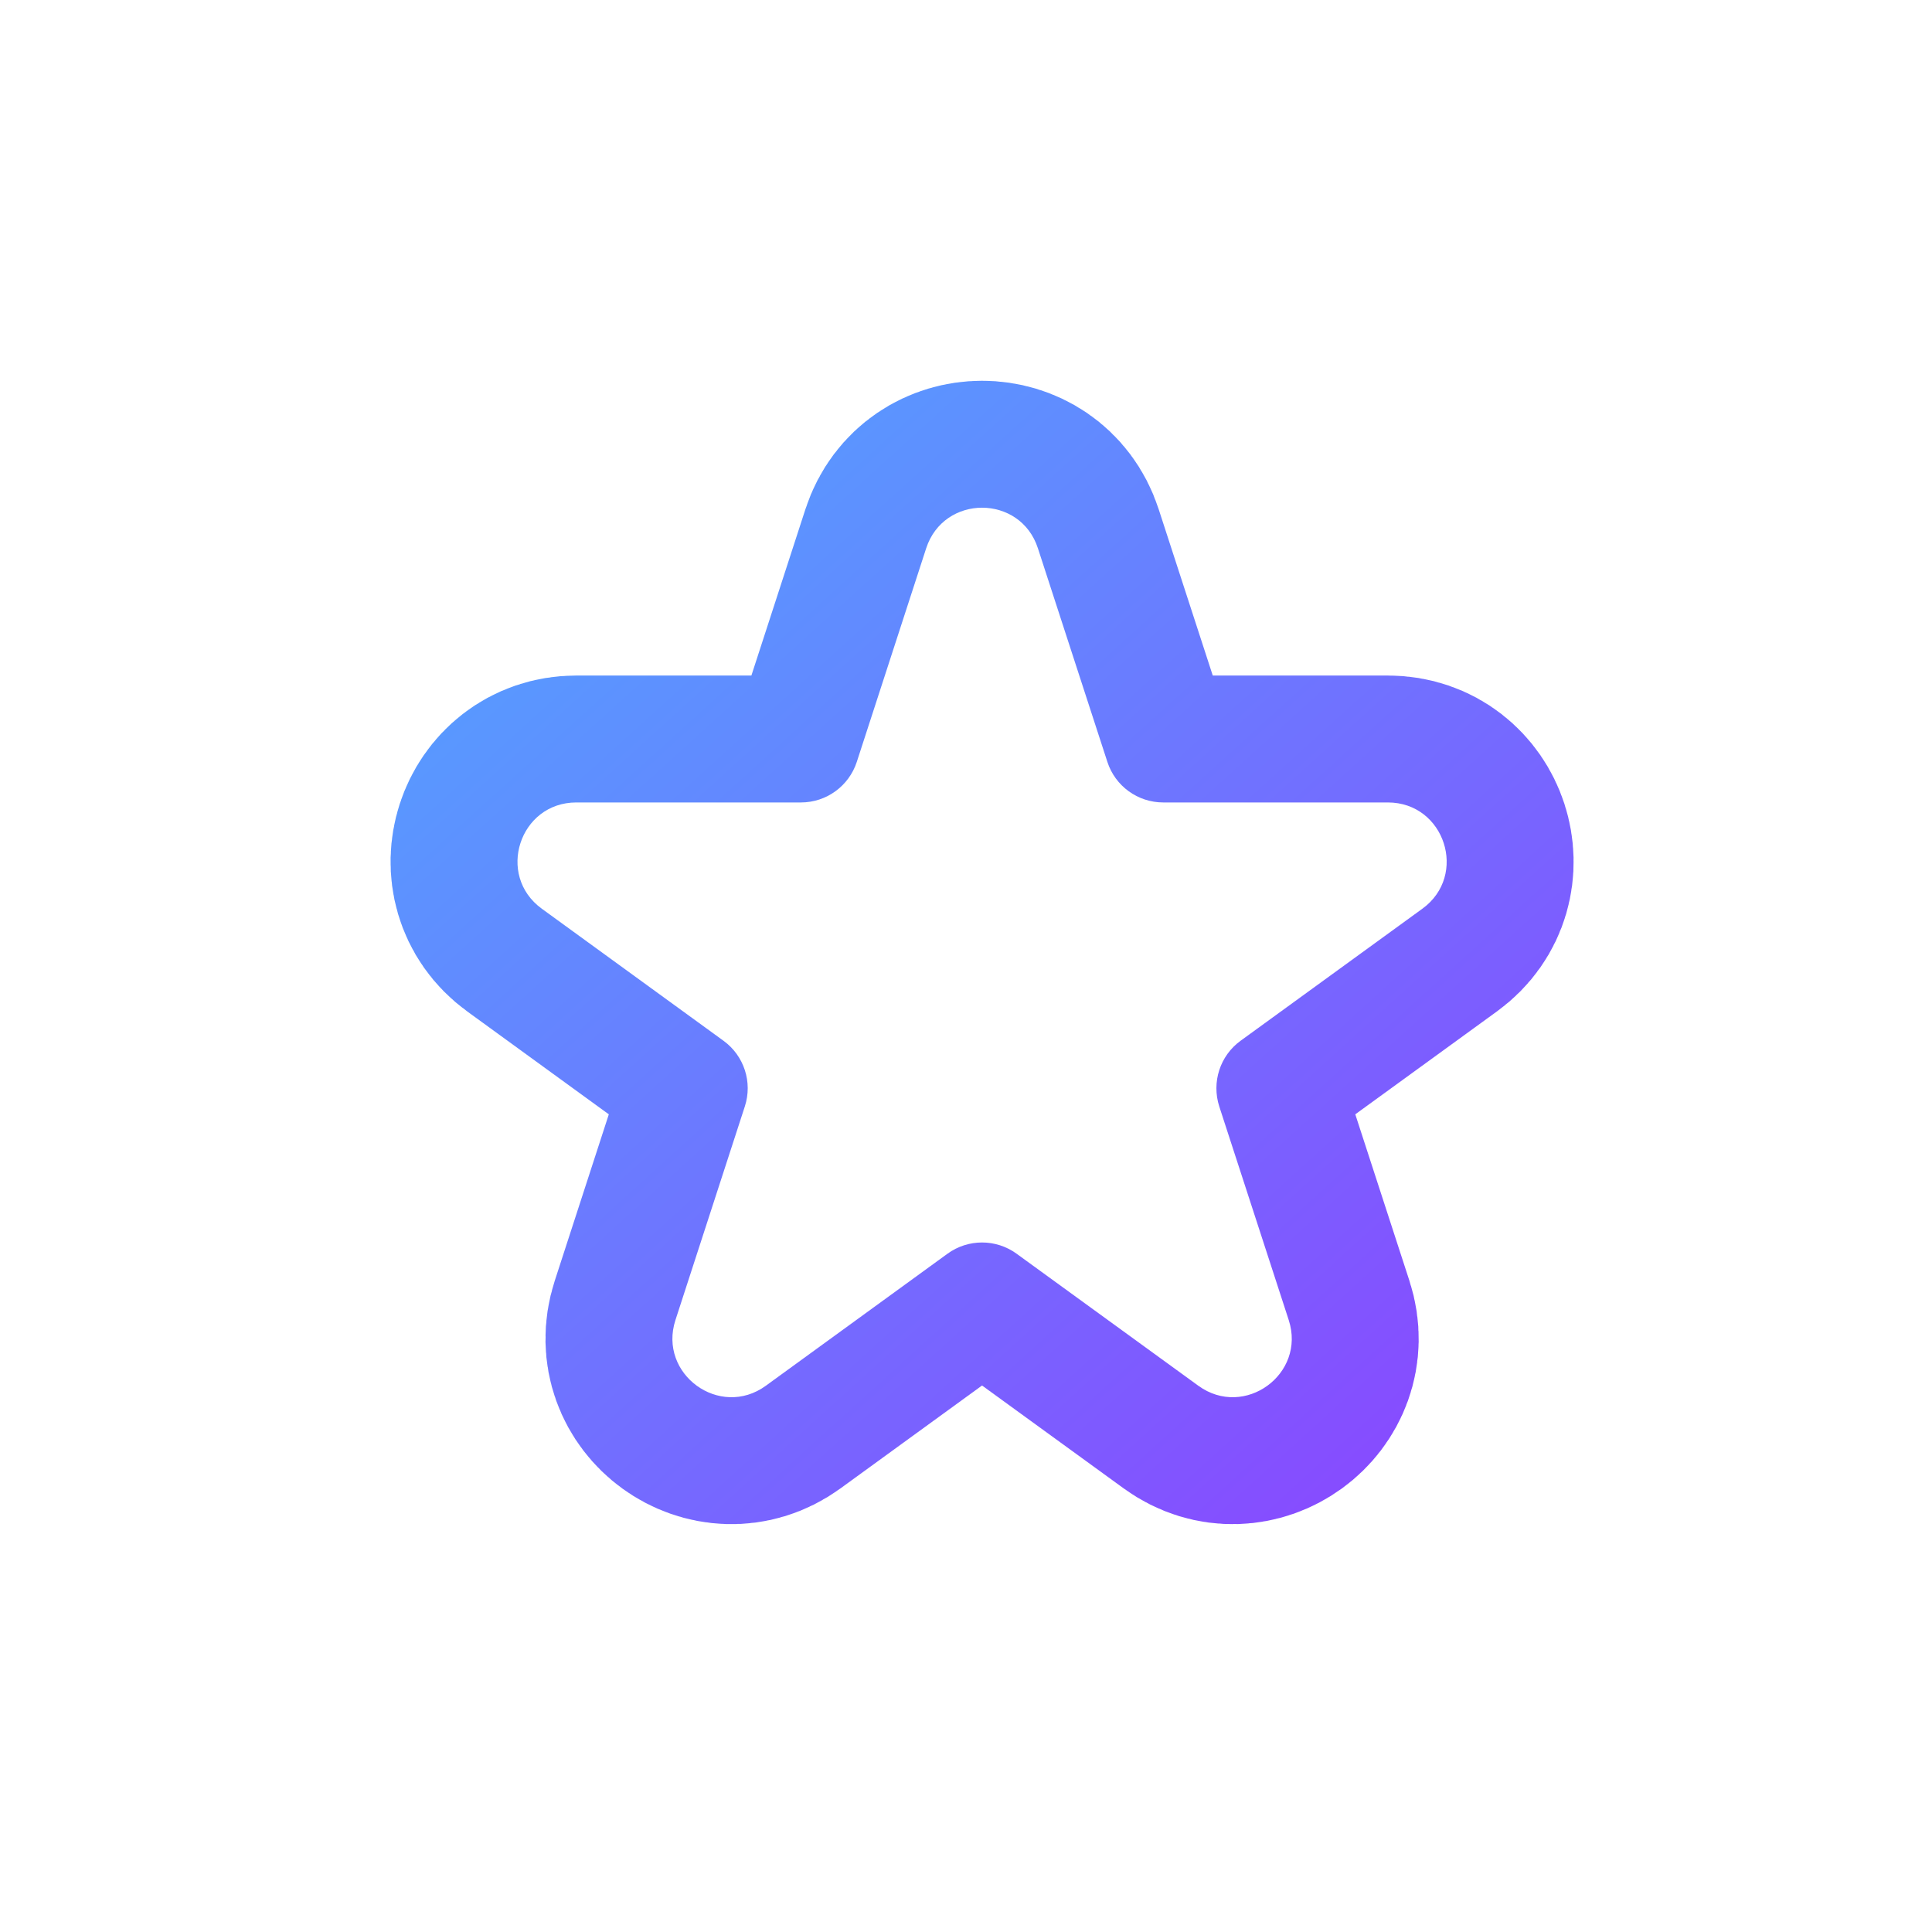
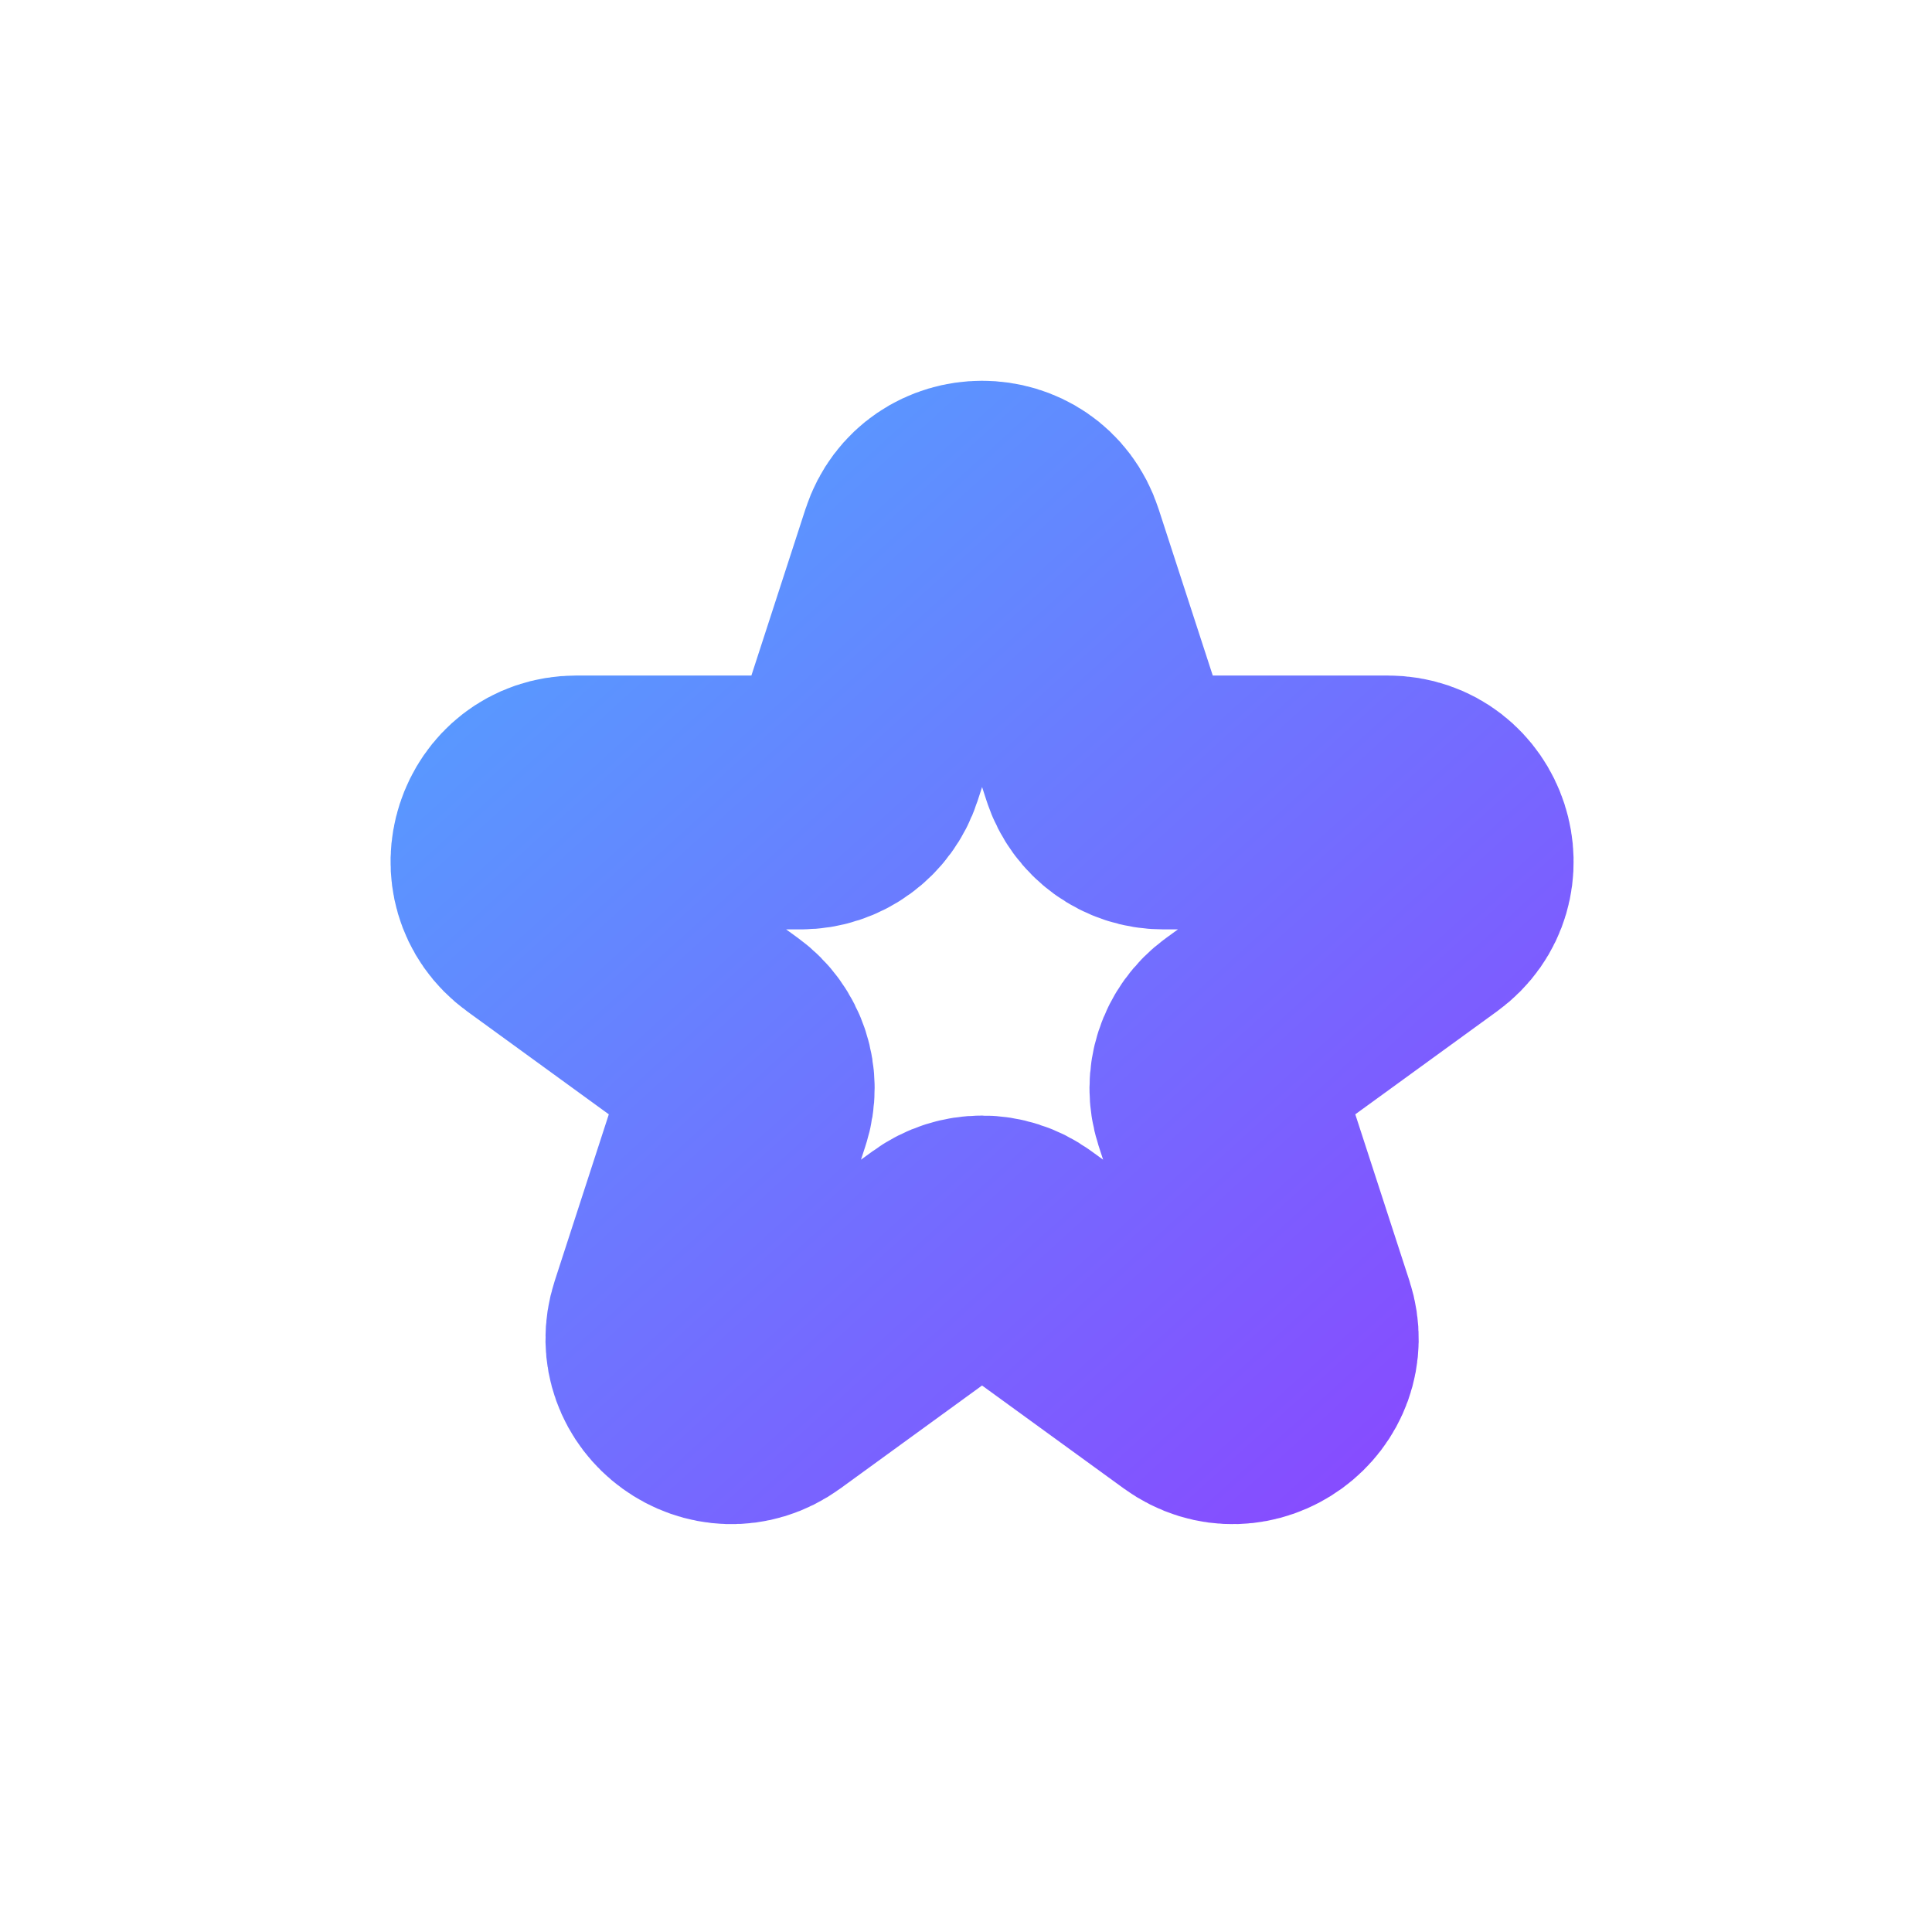
<svg xmlns="http://www.w3.org/2000/svg" width="23" height="23" viewBox="0 0 23 23" fill="none">
  <g filter="url(#filter0_f_483_2712)">
    <path d="M11.026 6.527C11.236 5.883 12.147 5.883 12.356 6.527L13.183 9.07C13.276 9.358 13.545 9.553 13.848 9.553H16.522C17.199 9.553 17.481 10.42 16.933 10.818L14.769 12.39C14.524 12.568 14.422 12.883 14.515 13.172L15.342 15.715C15.551 16.359 14.814 16.895 14.266 16.497L12.102 14.925C11.857 14.747 11.525 14.747 11.28 14.925L9.117 16.497C8.569 16.895 7.832 16.359 8.041 15.715L8.867 13.172C8.961 12.883 8.858 12.568 8.613 12.39L6.45 10.818C5.902 10.42 6.184 9.553 6.861 9.553H9.535C9.838 9.553 10.106 9.358 10.2 9.07L11.026 6.527Z" stroke="url(#paint0_linear_483_2712)" stroke-width="3.022" />
  </g>
-   <path d="M11.026 6.527C11.236 5.883 12.147 5.883 12.356 6.527L13.183 9.07C13.276 9.358 13.545 9.553 13.848 9.553H16.522C17.199 9.553 17.481 10.42 16.933 10.818L14.769 12.39C14.524 12.568 14.422 12.883 14.515 13.172L15.342 15.715C15.551 16.359 14.814 16.895 14.266 16.497L12.102 14.925C11.857 14.747 11.525 14.747 11.28 14.925L9.117 16.497C8.569 16.895 7.832 16.359 8.041 15.715L8.867 13.172C8.961 12.883 8.858 12.568 8.613 12.39L6.45 10.818C5.902 10.42 6.184 9.553 6.861 9.553H9.535C9.838 9.553 10.106 9.358 10.2 9.07L11.026 6.527Z" fill="white" />
  <defs>
    <filter id="filter0_f_483_2712" x="0.451" y="0.337" width="22.48" height="22.009" filterUnits="userSpaceOnUse" color-interpolation-filters="sRGB">
      <feFlood flood-opacity="0" result="BackgroundImageFix" />
      <feBlend mode="normal" in="SourceGraphic" in2="BackgroundImageFix" result="shape" />
      <feGaussianBlur stdDeviation="2.098" result="effect1_foregroundBlur_483_2712" />
    </filter>
    <linearGradient id="paint0_linear_483_2712" x1="3.86" y1="4.97" x2="18.054" y2="20.632" gradientUnits="userSpaceOnUse">
      <stop stop-color="#4DACFF" />
      <stop offset="1" stop-color="#9239FF" />
    </linearGradient>
  </defs>
</svg>